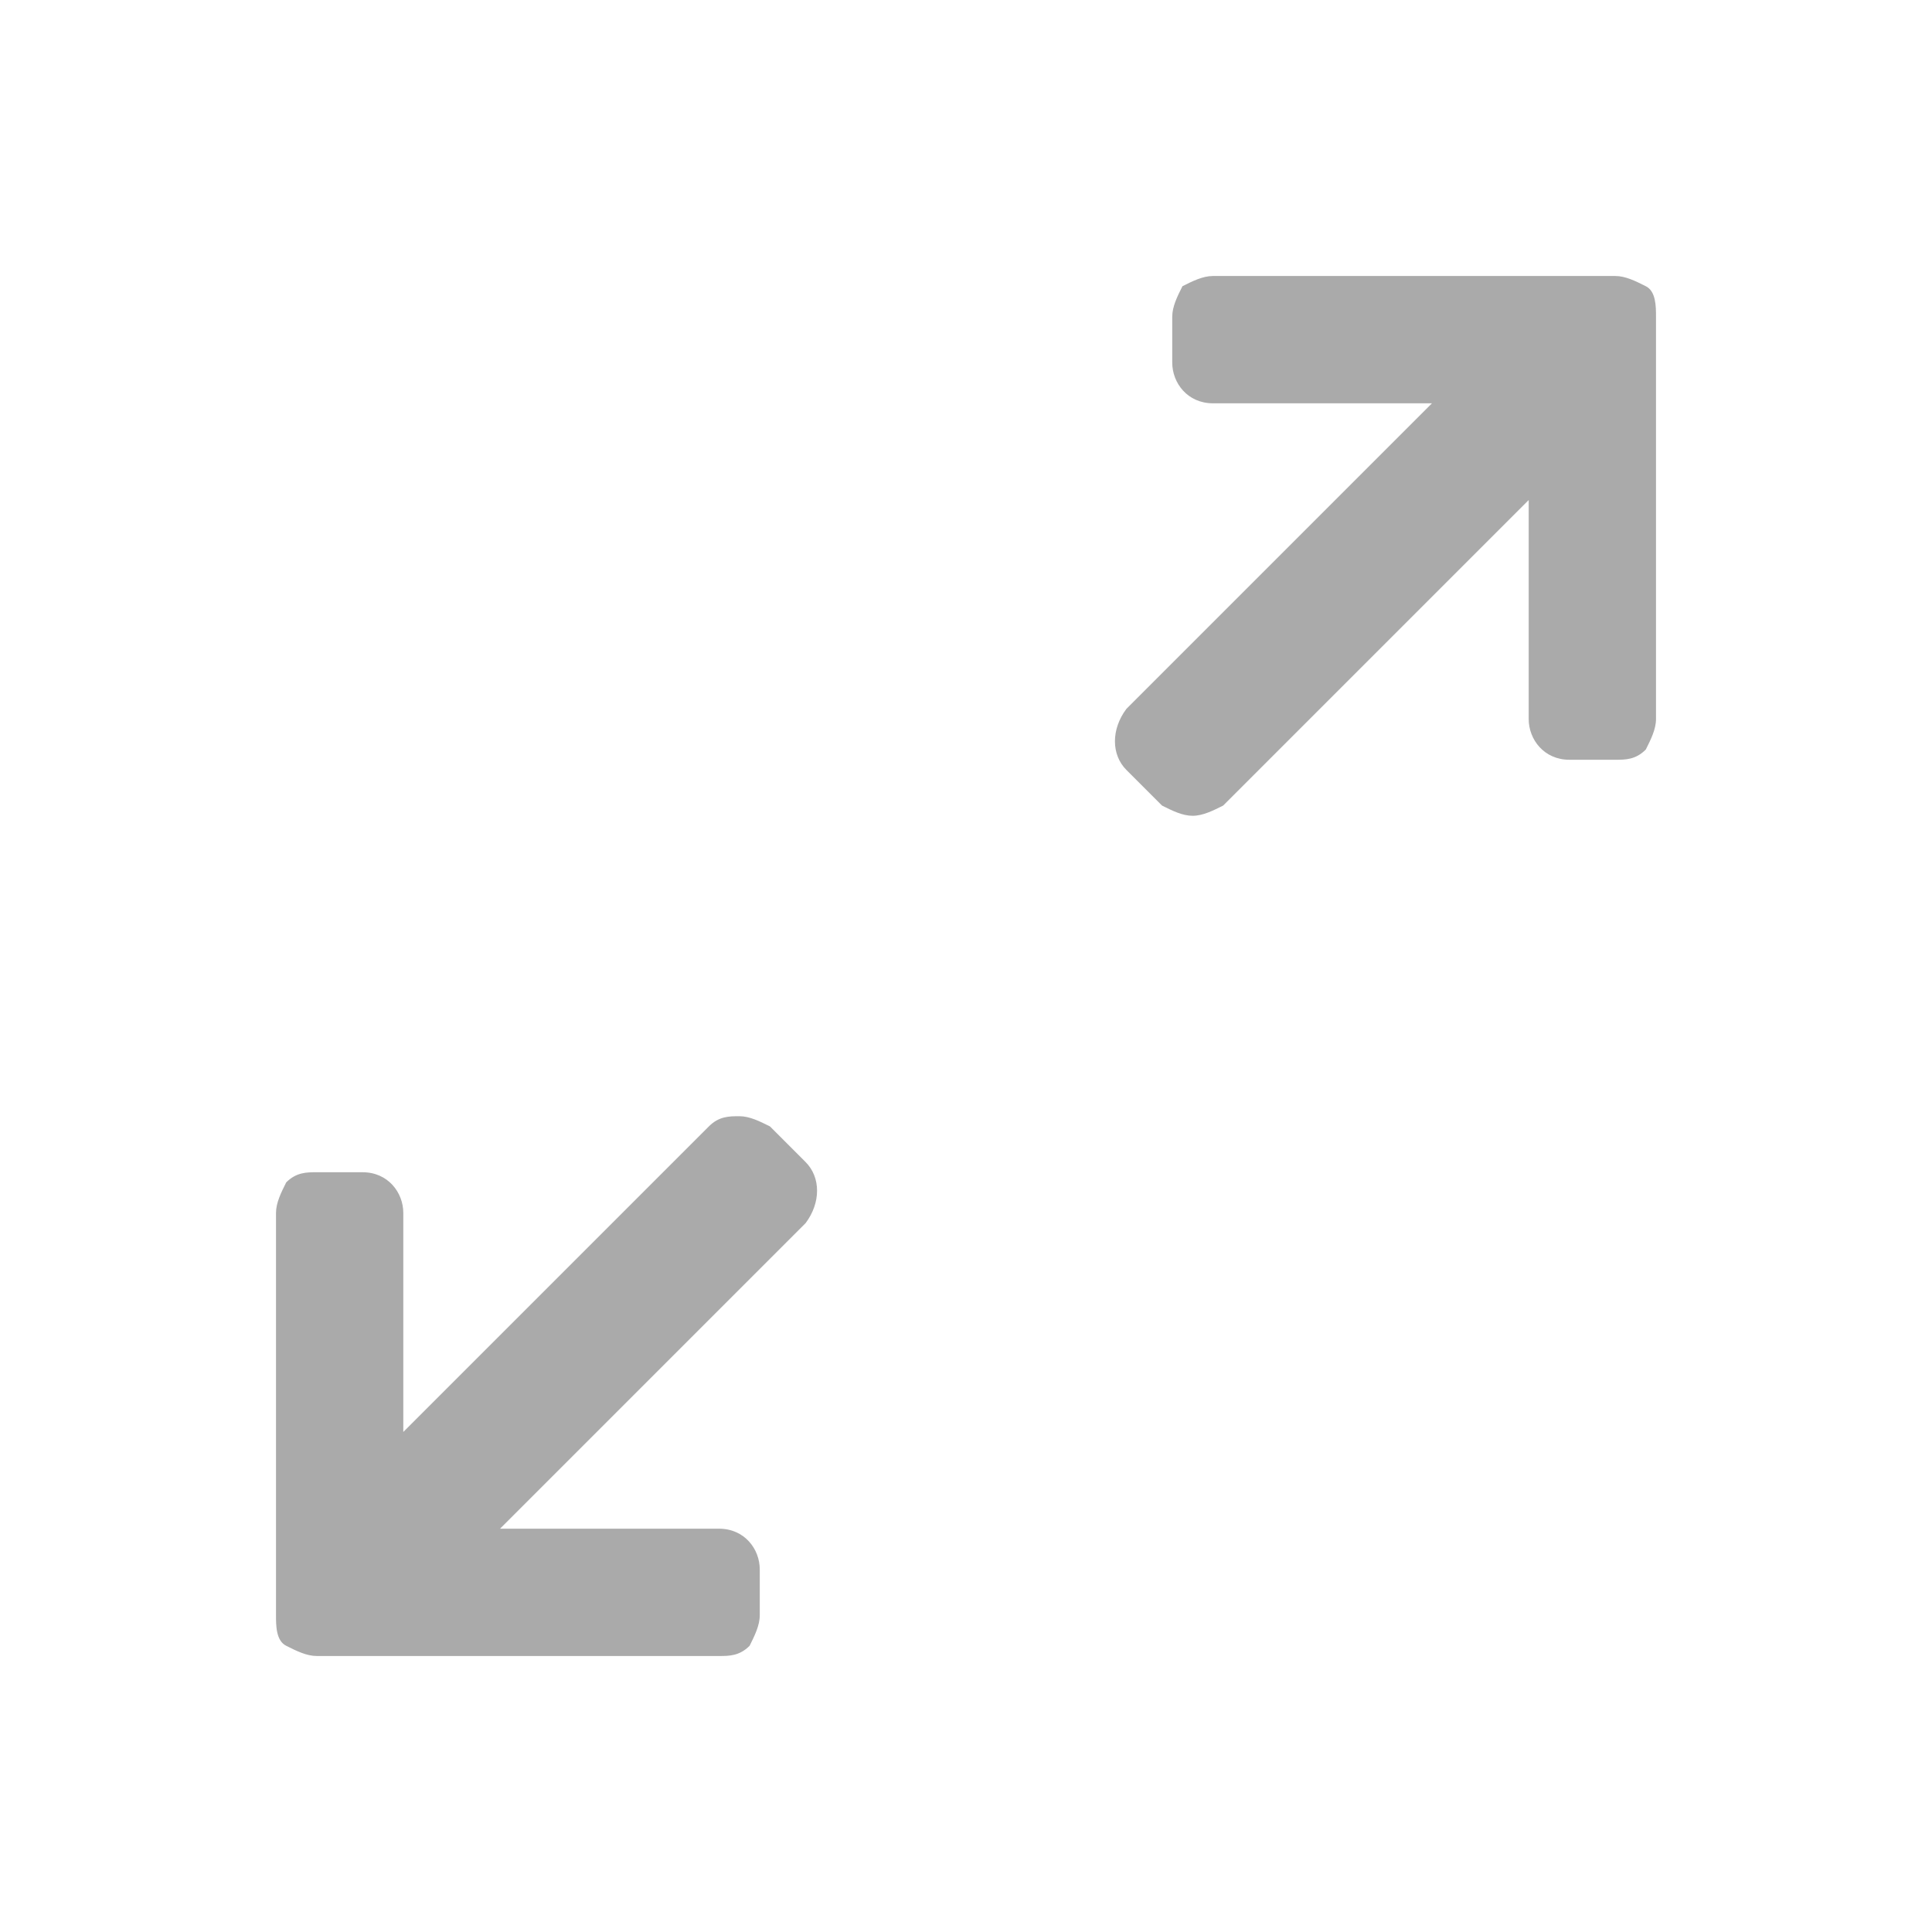
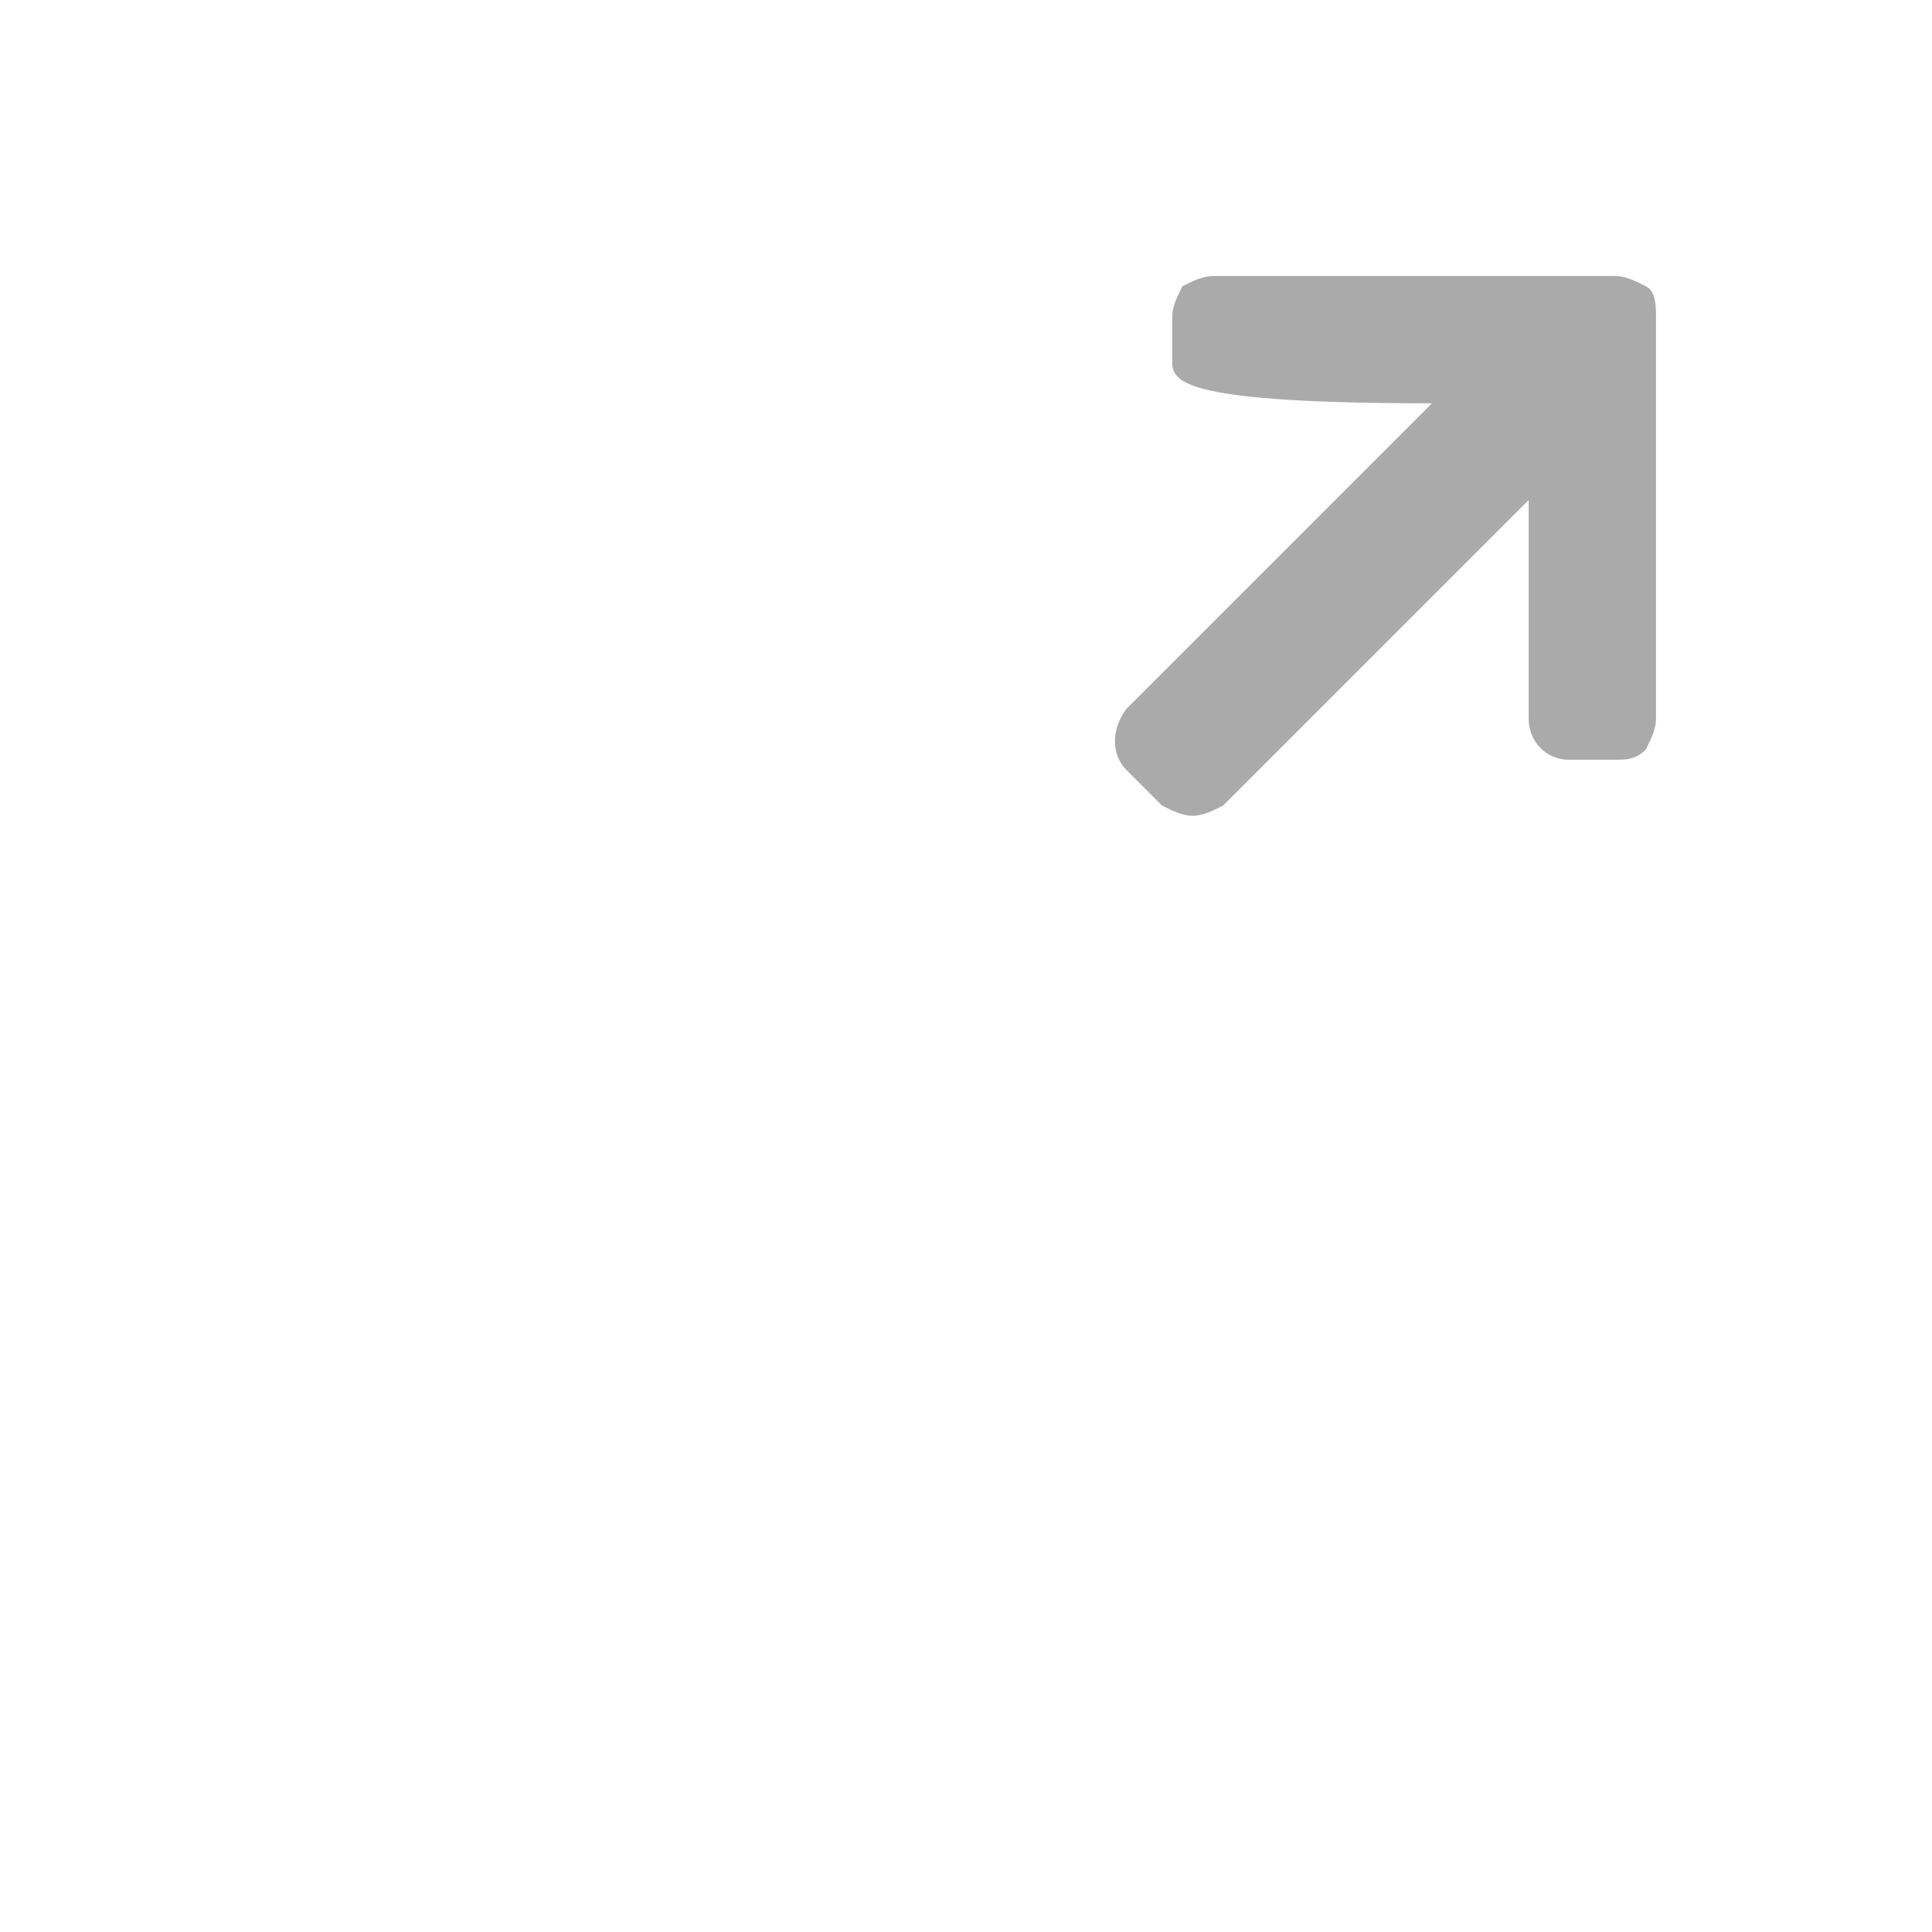
<svg xmlns="http://www.w3.org/2000/svg" width="28" height="28" viewBox="0 0 28 28" fill="none">
  <g filter="url(#filter0_d)">
-     <path d="M4.59 20C4.443 20 4.295 19.926 4.148 19.852C4 19.779 4 19.557 4 19.41V13.579C4 13.432 4.074 13.284 4.148 13.136C4.295 12.989 4.443 12.989 4.59 12.989H5.255C5.624 12.989 5.845 13.284 5.845 13.579V16.753L10.273 12.325C10.421 12.177 10.568 12.177 10.716 12.177C10.864 12.177 11.011 12.251 11.159 12.325L11.675 12.841C11.897 13.063 11.897 13.432 11.675 13.727L7.247 18.155H10.421C10.79 18.155 11.011 18.45 11.011 18.745V19.41C11.011 19.557 10.937 19.705 10.864 19.852C10.716 20 10.568 20 10.421 20H4.59Z" fill="#AAAAAA" />
-     <path d="M17.284 7.823C17.137 7.823 16.989 7.749 16.841 7.675L16.325 7.159C16.103 6.937 16.103 6.568 16.325 6.273L20.753 1.845H17.579C17.21 1.845 16.989 1.55 16.989 1.255V0.59C16.989 0.443 17.063 0.295 17.137 0.148C17.284 0.074 17.432 0 17.579 0H23.41C23.557 0 23.705 0.074 23.852 0.148C24 0.221 24 0.443 24 0.59V6.421C24 6.568 23.926 6.716 23.852 6.863C23.705 7.011 23.557 7.011 23.41 7.011H22.745C22.376 7.011 22.155 6.716 22.155 6.421V3.247L17.727 7.675C17.579 7.749 17.432 7.823 17.284 7.823Z" fill="#AAAAAA" />
+     <path d="M17.284 7.823C17.137 7.823 16.989 7.749 16.841 7.675L16.325 7.159C16.103 6.937 16.103 6.568 16.325 6.273L20.753 1.845C17.21 1.845 16.989 1.55 16.989 1.255V0.59C16.989 0.443 17.063 0.295 17.137 0.148C17.284 0.074 17.432 0 17.579 0H23.41C23.557 0 23.705 0.074 23.852 0.148C24 0.221 24 0.443 24 0.59V6.421C24 6.568 23.926 6.716 23.852 6.863C23.705 7.011 23.557 7.011 23.41 7.011H22.745C22.376 7.011 22.155 6.716 22.155 6.421V3.247L17.727 7.675C17.579 7.749 17.432 7.823 17.284 7.823Z" fill="#AAAAAA" />
  </g>
  <defs>
    <filter id="filter0_d" x="0" y="0" width="28" height="28" filterUnits="userSpaceOnUse" color-interpolation-filters="sRGB">
      <feFlood flood-opacity="0" result="BackgroundImageFix" />
      <feColorMatrix in="SourceAlpha" type="matrix" values="0 0 0 0 0 0 0 0 0 0 0 0 0 0 0 0 0 0 127 0" />
      <feOffset dy="4" />
      <feGaussianBlur stdDeviation="2" />
      <feColorMatrix type="matrix" values="0 0 0 0 0 0 0 0 0 0 0 0 0 0 0 0 0 0 0.25 0" />
      <feBlend mode="normal" in2="BackgroundImageFix" result="effect1_dropShadow" />
      <feBlend mode="normal" in="SourceGraphic" in2="effect1_dropShadow" result="shape" />
    </filter>
  </defs>
</svg>